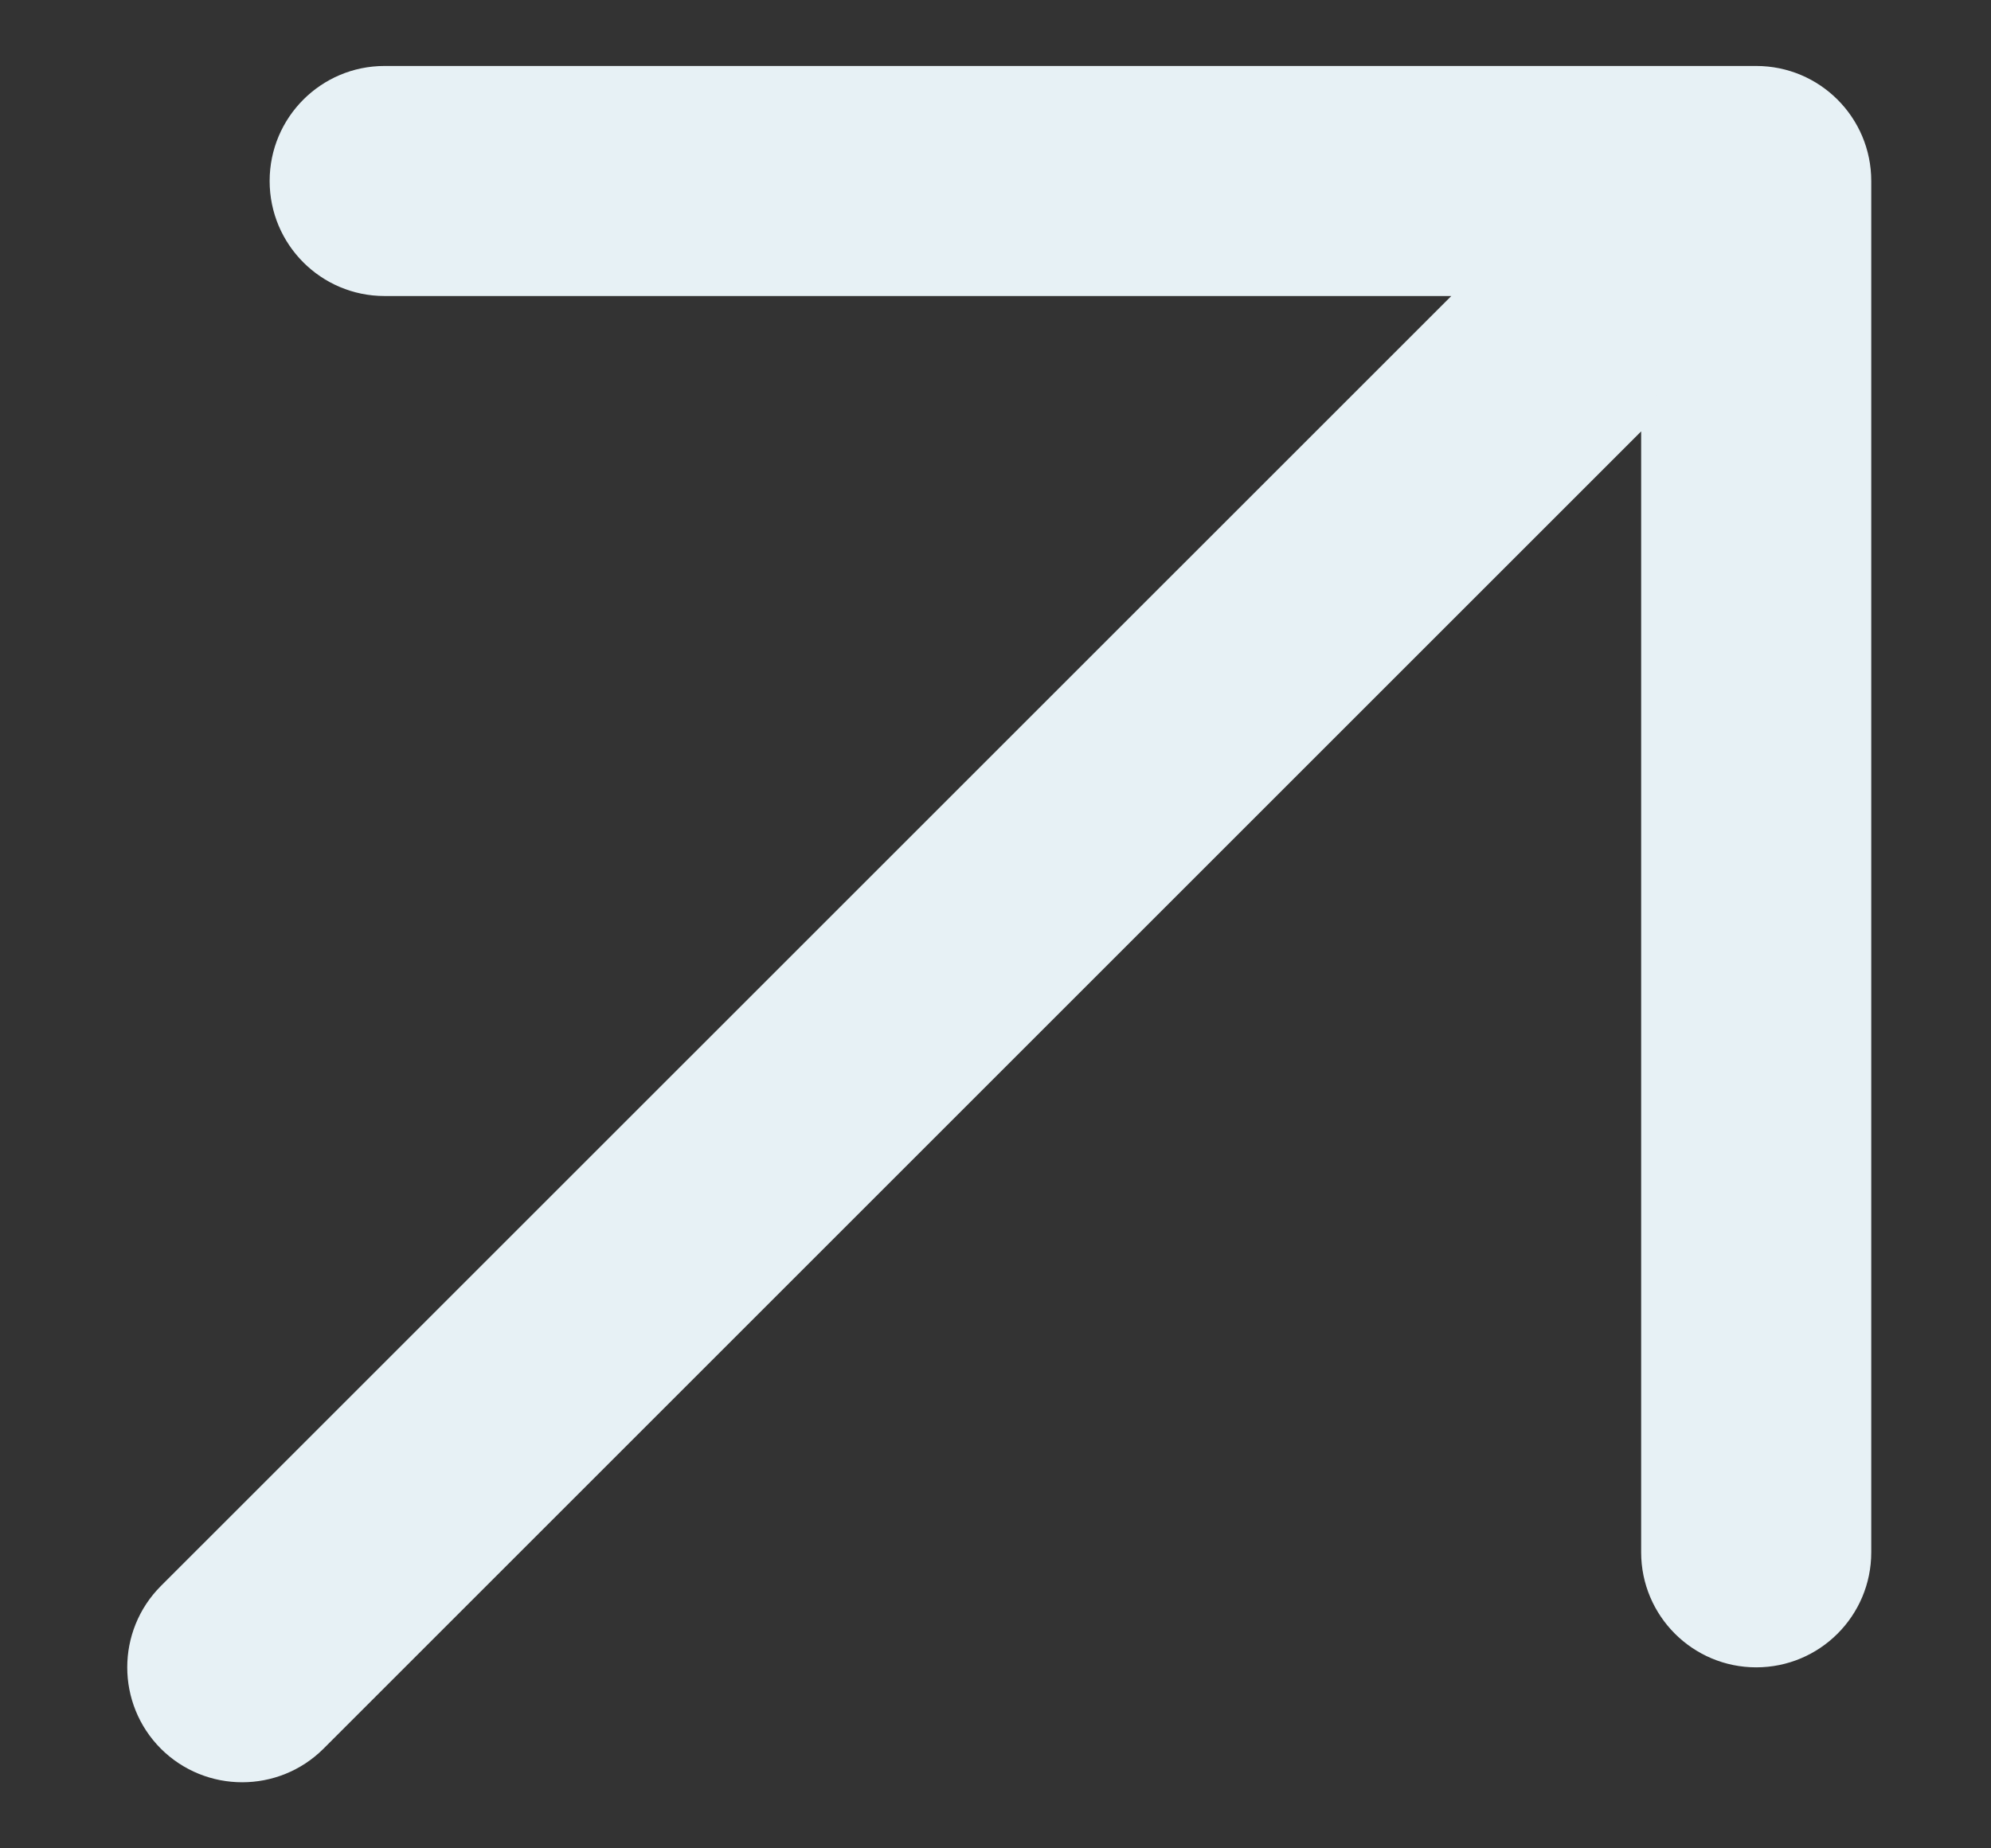
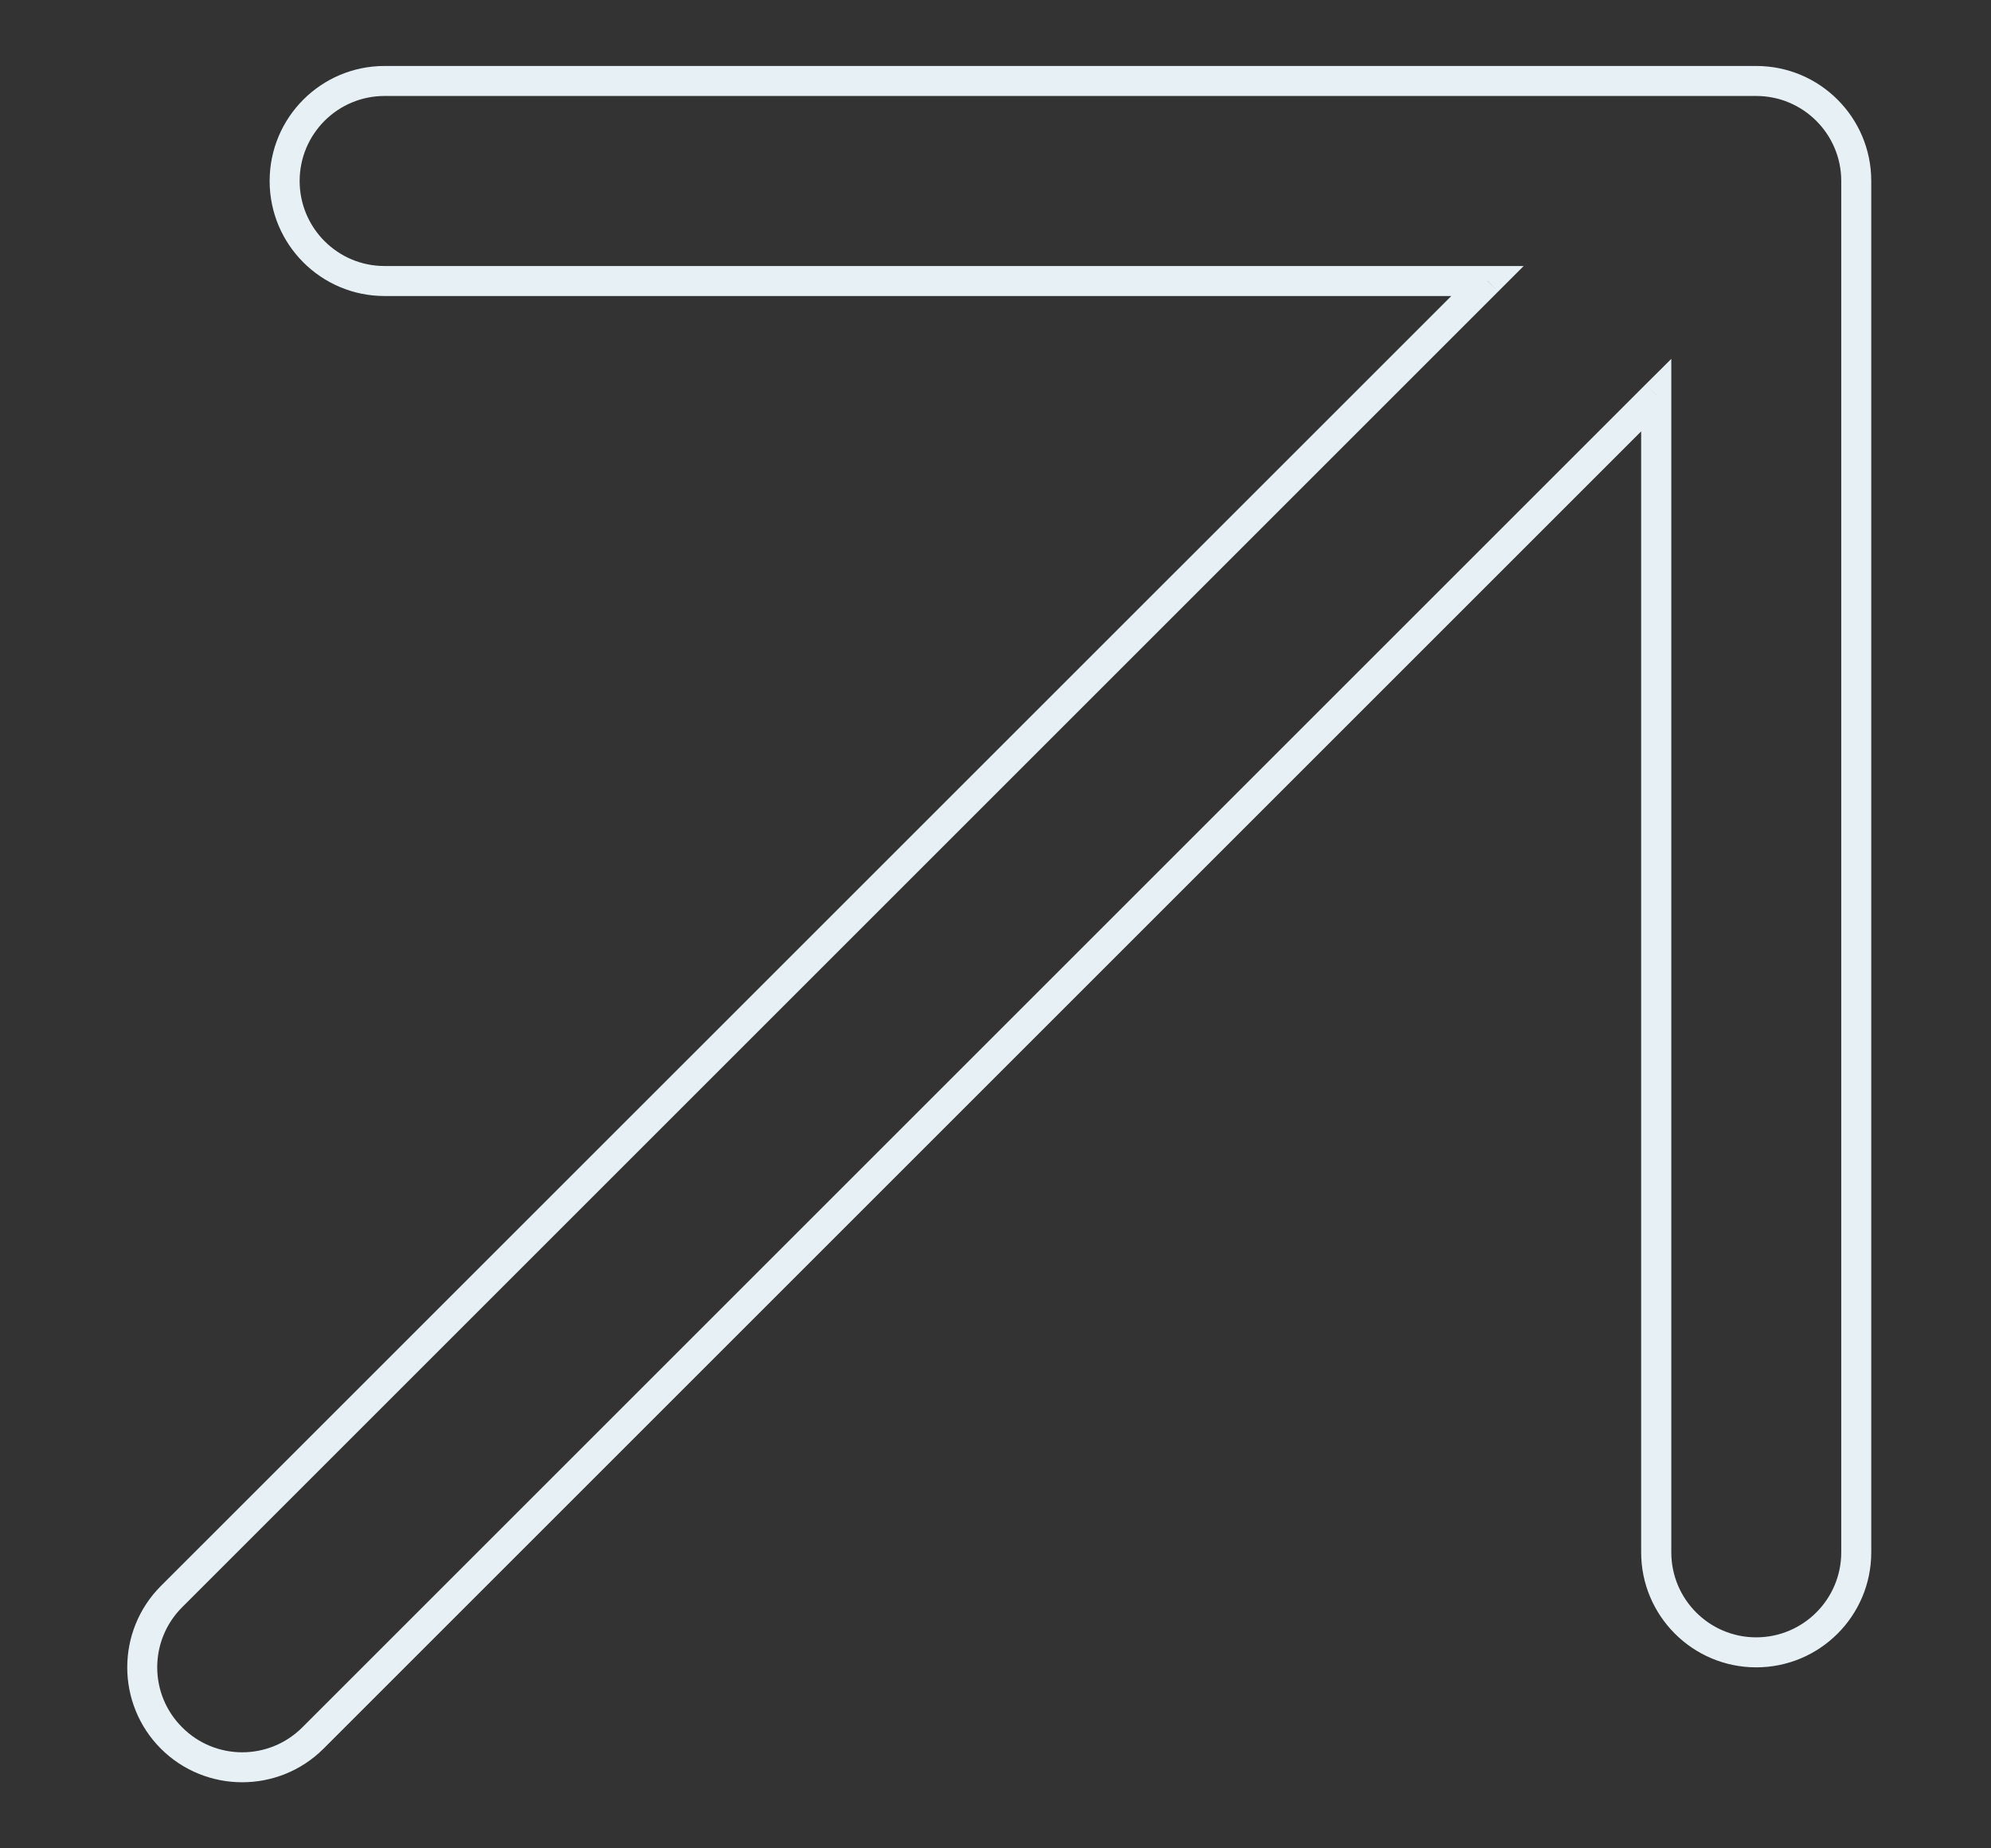
<svg xmlns="http://www.w3.org/2000/svg" width="14" height="13" viewBox="0 0 14 13" fill="none">
  <rect x="0" y="0" width="14" height="13" fill="#333333" stroke="none" />
-   <path fill-rule="evenodd" clip-rule="evenodd" d="M10.46 1.976L2.704 1.976C2.316 1.976 2.001 1.661 2.001 1.273C2.001 0.885 2.316 0.57 2.704 0.57L12.349 0.57C12.738 0.57 13.052 0.885 13.052 1.273L13.052 10.918C13.052 11.306 12.738 11.621 12.349 11.621C11.961 11.621 11.646 11.306 11.646 10.918V2.778L2.2 12.224C1.926 12.499 1.481 12.499 1.206 12.224C0.931 11.95 0.931 11.504 1.206 11.23L10.46 1.976Z" fill="#E7F1F5" />
  <path d="M2.704 1.976V2.082V1.976ZM10.46 1.976L10.534 2.051L10.714 1.871H10.46V1.976ZM13.052 1.273H12.947H13.052ZM13.052 10.918H13.158H13.052ZM11.646 2.778H11.752V2.524L11.571 2.704L11.646 2.778ZM2.2 12.224L2.275 12.299H2.275L2.2 12.224ZM1.206 12.224L1.281 12.149L1.206 12.224ZM1.206 11.23L1.131 11.155H1.131L1.206 11.23ZM2.704 2.082L10.46 2.082V1.871L2.704 1.871V2.082ZM1.896 1.273C1.896 1.72 2.258 2.082 2.704 2.082V1.871C2.374 1.871 2.107 1.603 2.107 1.273H1.896ZM2.704 0.464C2.258 0.464 1.896 0.826 1.896 1.273H2.107C2.107 0.943 2.374 0.675 2.704 0.675V0.464ZM12.349 0.464L2.704 0.464V0.675L12.349 0.675V0.464ZM13.158 1.273C13.158 0.826 12.796 0.464 12.349 0.464V0.675C12.679 0.675 12.947 0.943 12.947 1.273H13.158ZM13.158 10.918L13.158 1.273H12.947L12.947 10.918H13.158ZM12.349 11.727C12.796 11.727 13.158 11.365 13.158 10.918H12.947C12.947 11.248 12.679 11.516 12.349 11.516V11.727ZM11.54 10.918C11.54 11.365 11.903 11.727 12.349 11.727V11.516C12.019 11.516 11.752 11.248 11.752 10.918H11.54ZM11.54 2.778V10.918H11.752V2.778H11.54ZM11.571 2.704L2.126 12.149L2.275 12.299L11.721 2.853L11.571 2.704ZM2.126 12.149C1.892 12.383 1.514 12.383 1.281 12.149L1.131 12.299C1.447 12.614 1.959 12.614 2.275 12.299L2.126 12.149ZM1.281 12.149C1.047 11.916 1.047 11.538 1.281 11.304L1.131 11.155C0.816 11.471 0.816 11.983 1.131 12.299L1.281 12.149ZM1.281 11.304L10.534 2.051L10.385 1.902L1.131 11.155L1.281 11.304Z" fill="#E7F1F5" />
</svg>